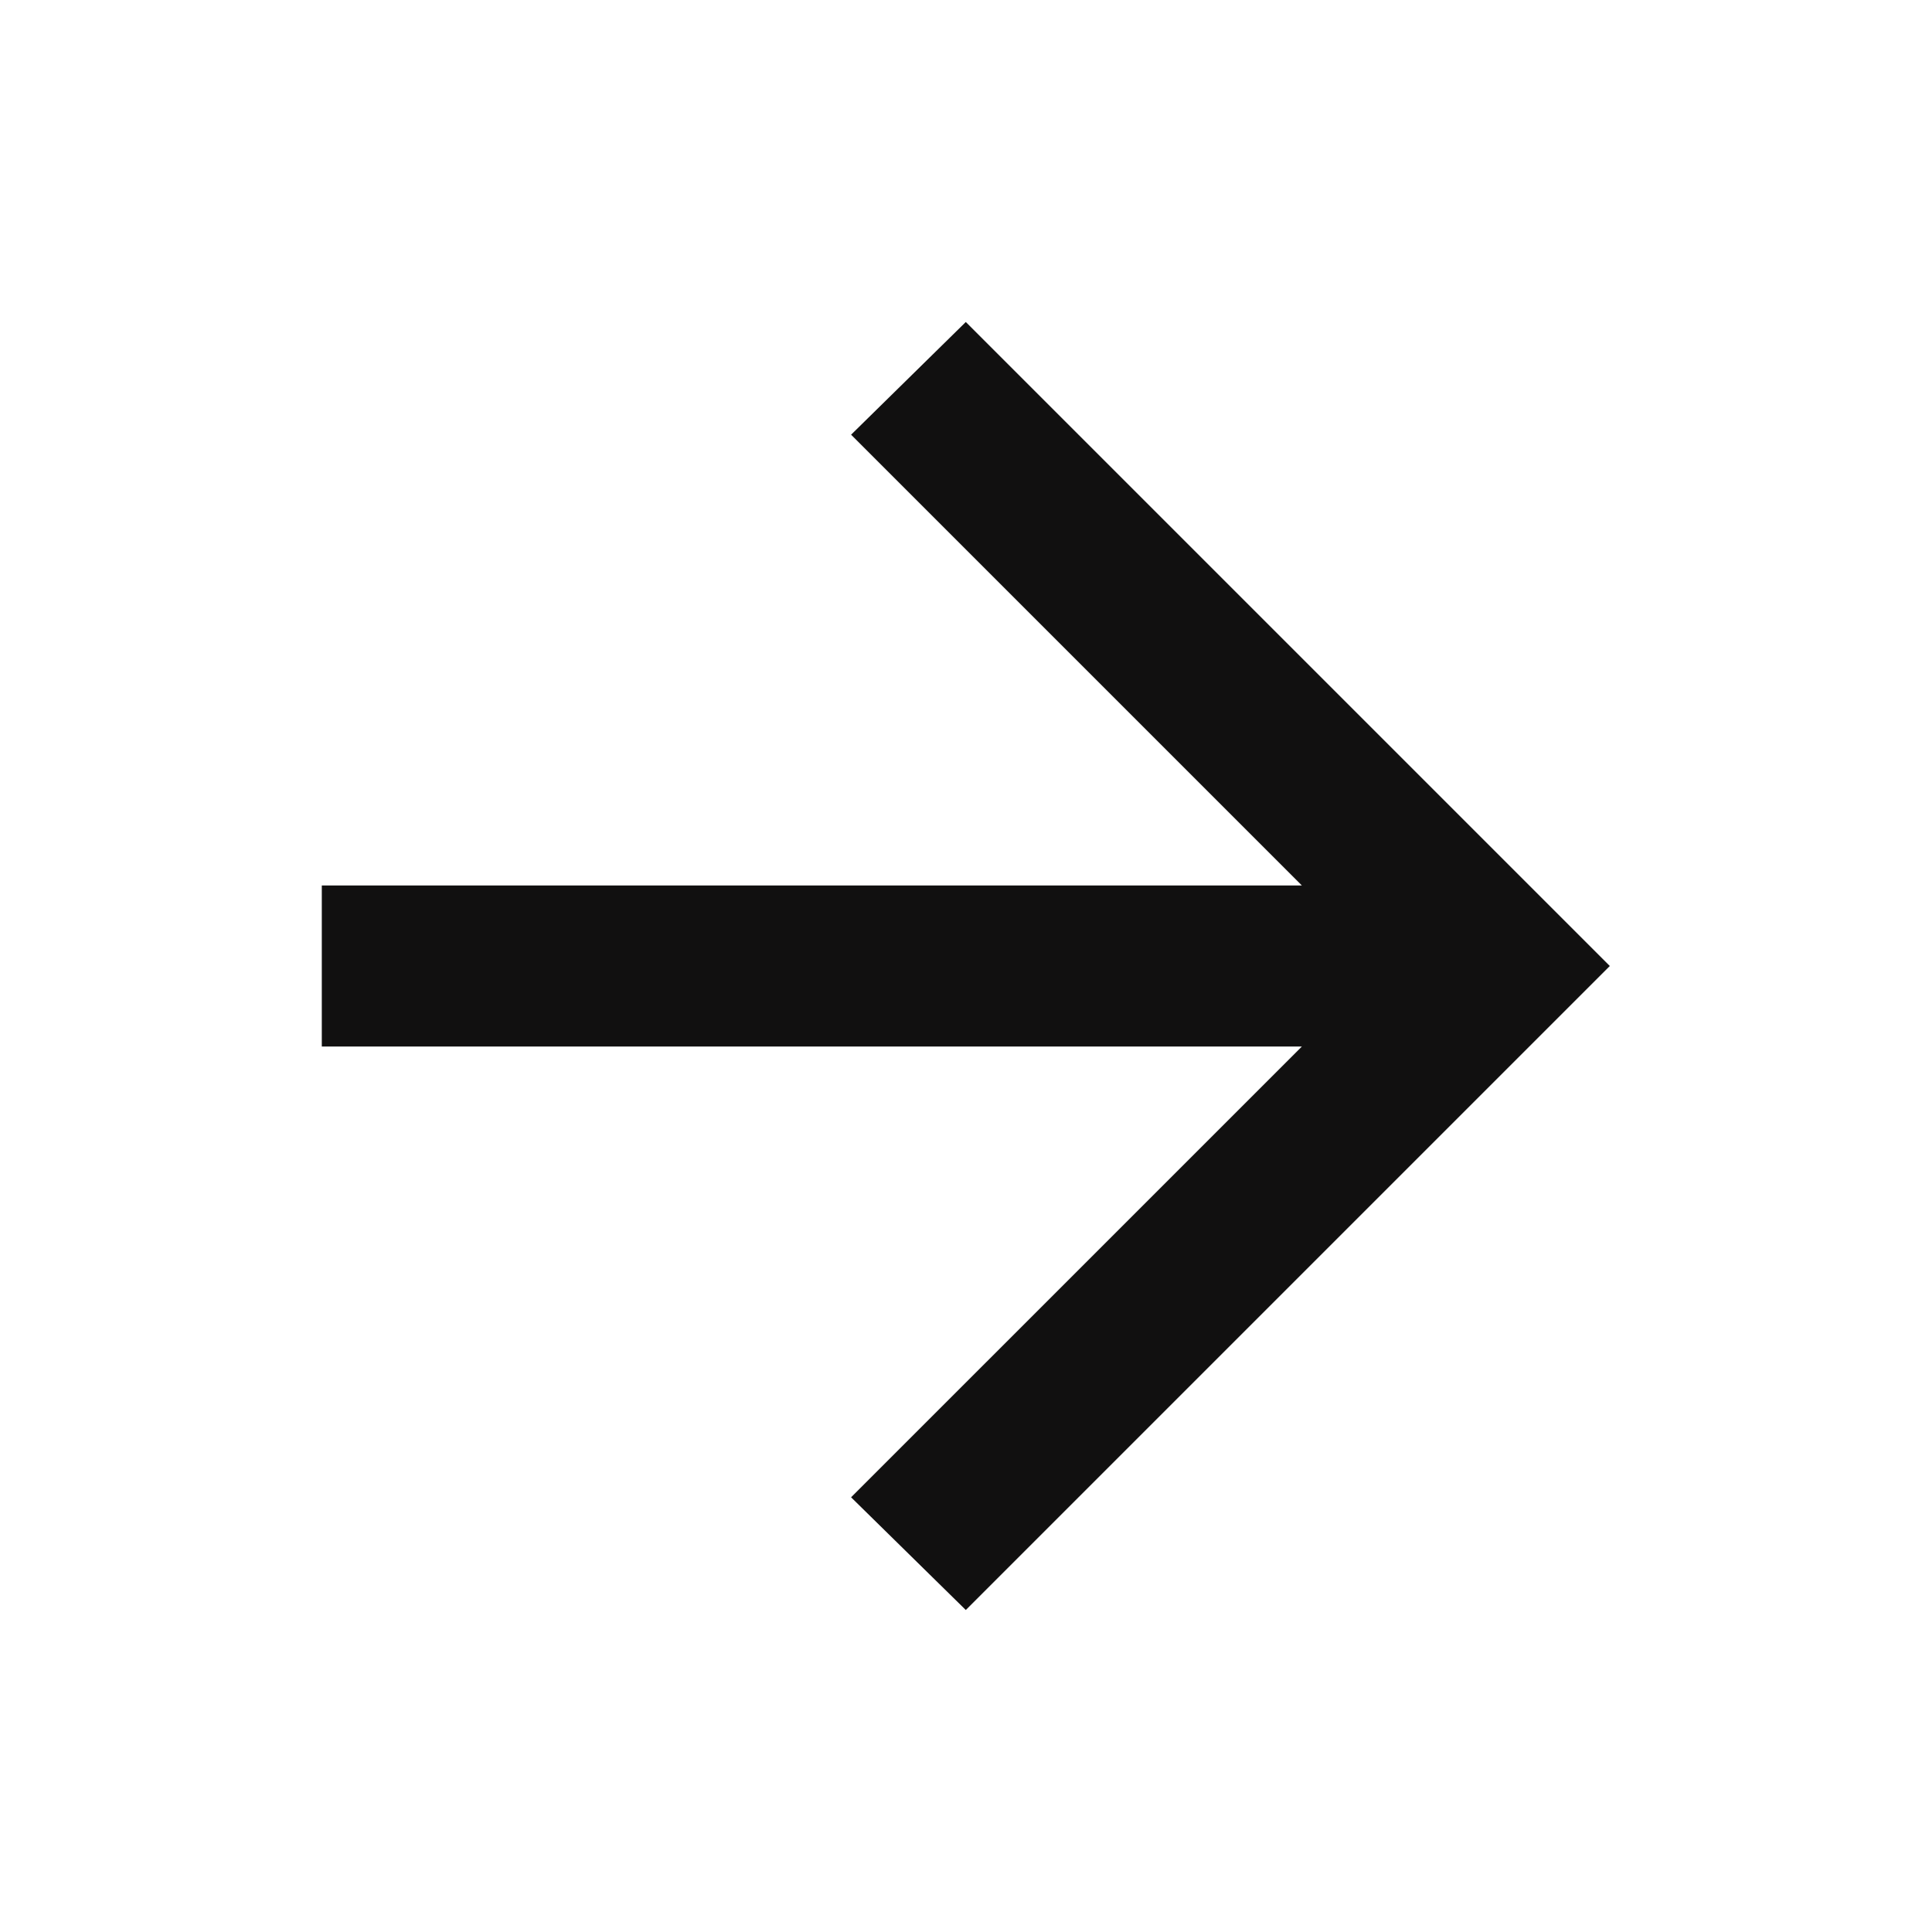
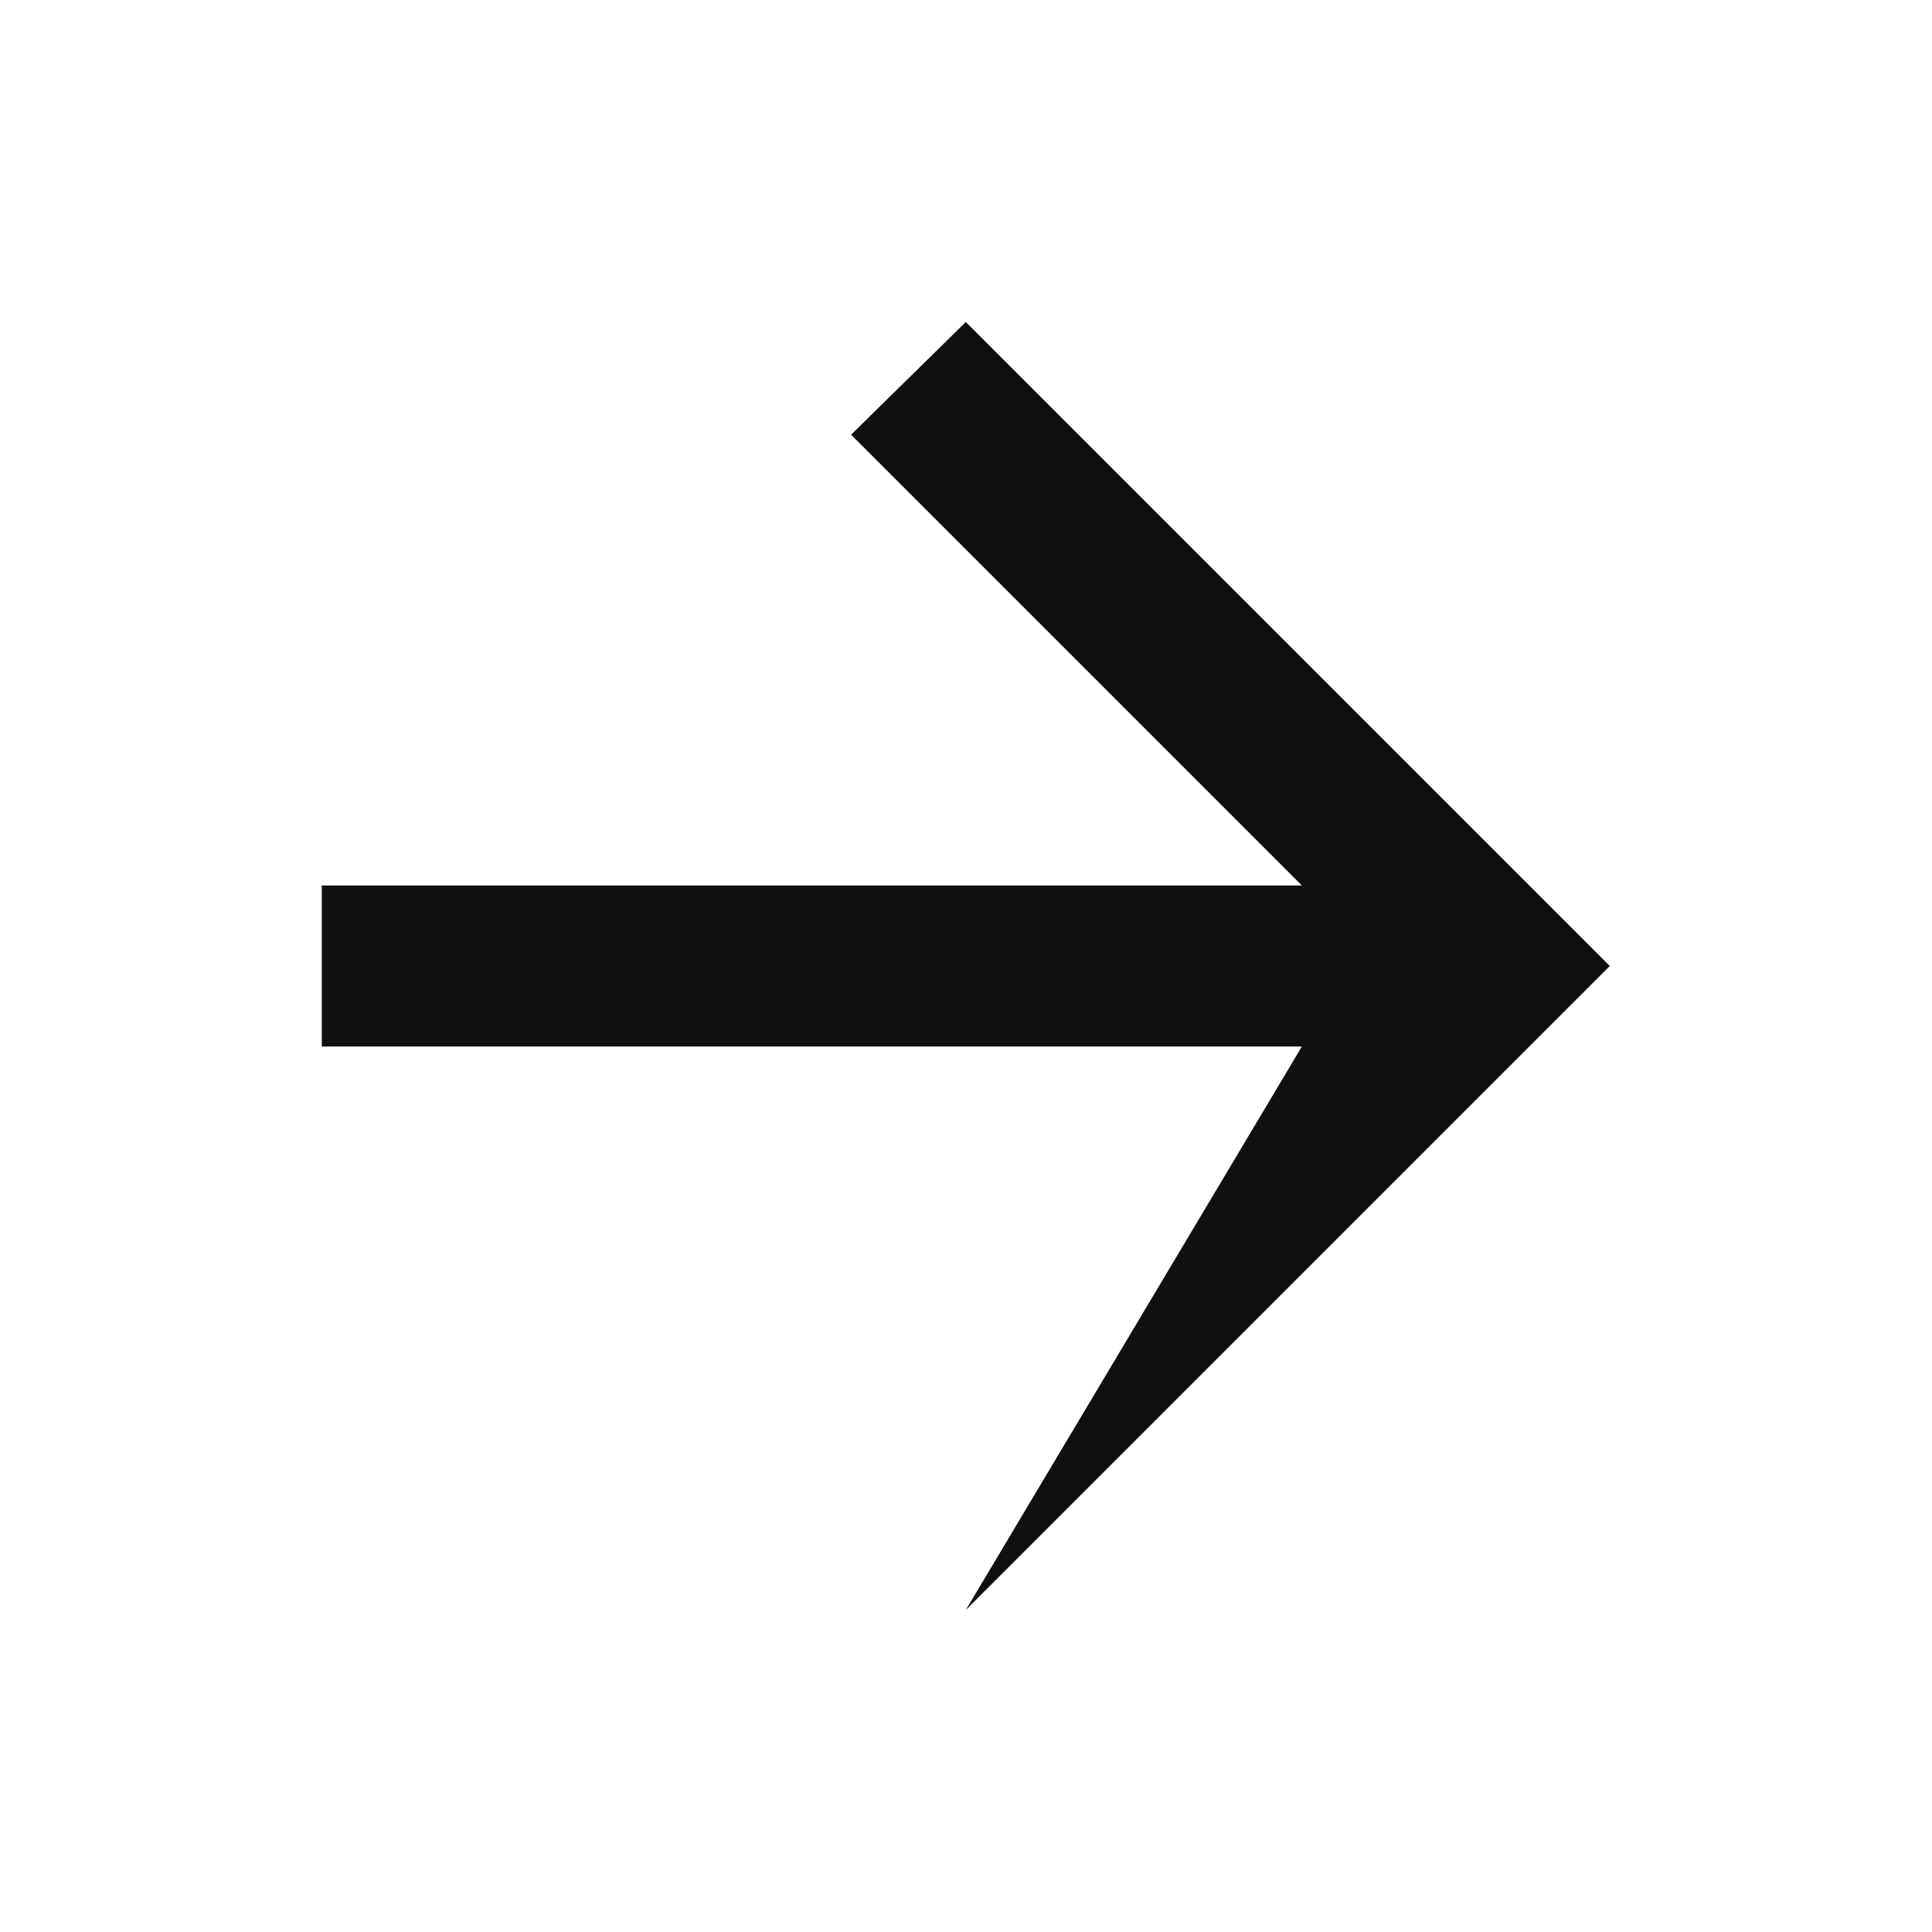
<svg xmlns="http://www.w3.org/2000/svg" width="48" height="48" viewBox="0 0 48 48" fill="none">
-   <path d="M7.995 26H32.345L21.145 37.2L23.995 40L39.995 24L23.995 8L21.145 10.8L32.345 22L7.995 22L7.995 26Z" fill="#111010" />
+   <path d="M7.995 26H32.345L23.995 40L39.995 24L23.995 8L21.145 10.8L32.345 22L7.995 22L7.995 26Z" fill="#111010" />
</svg>